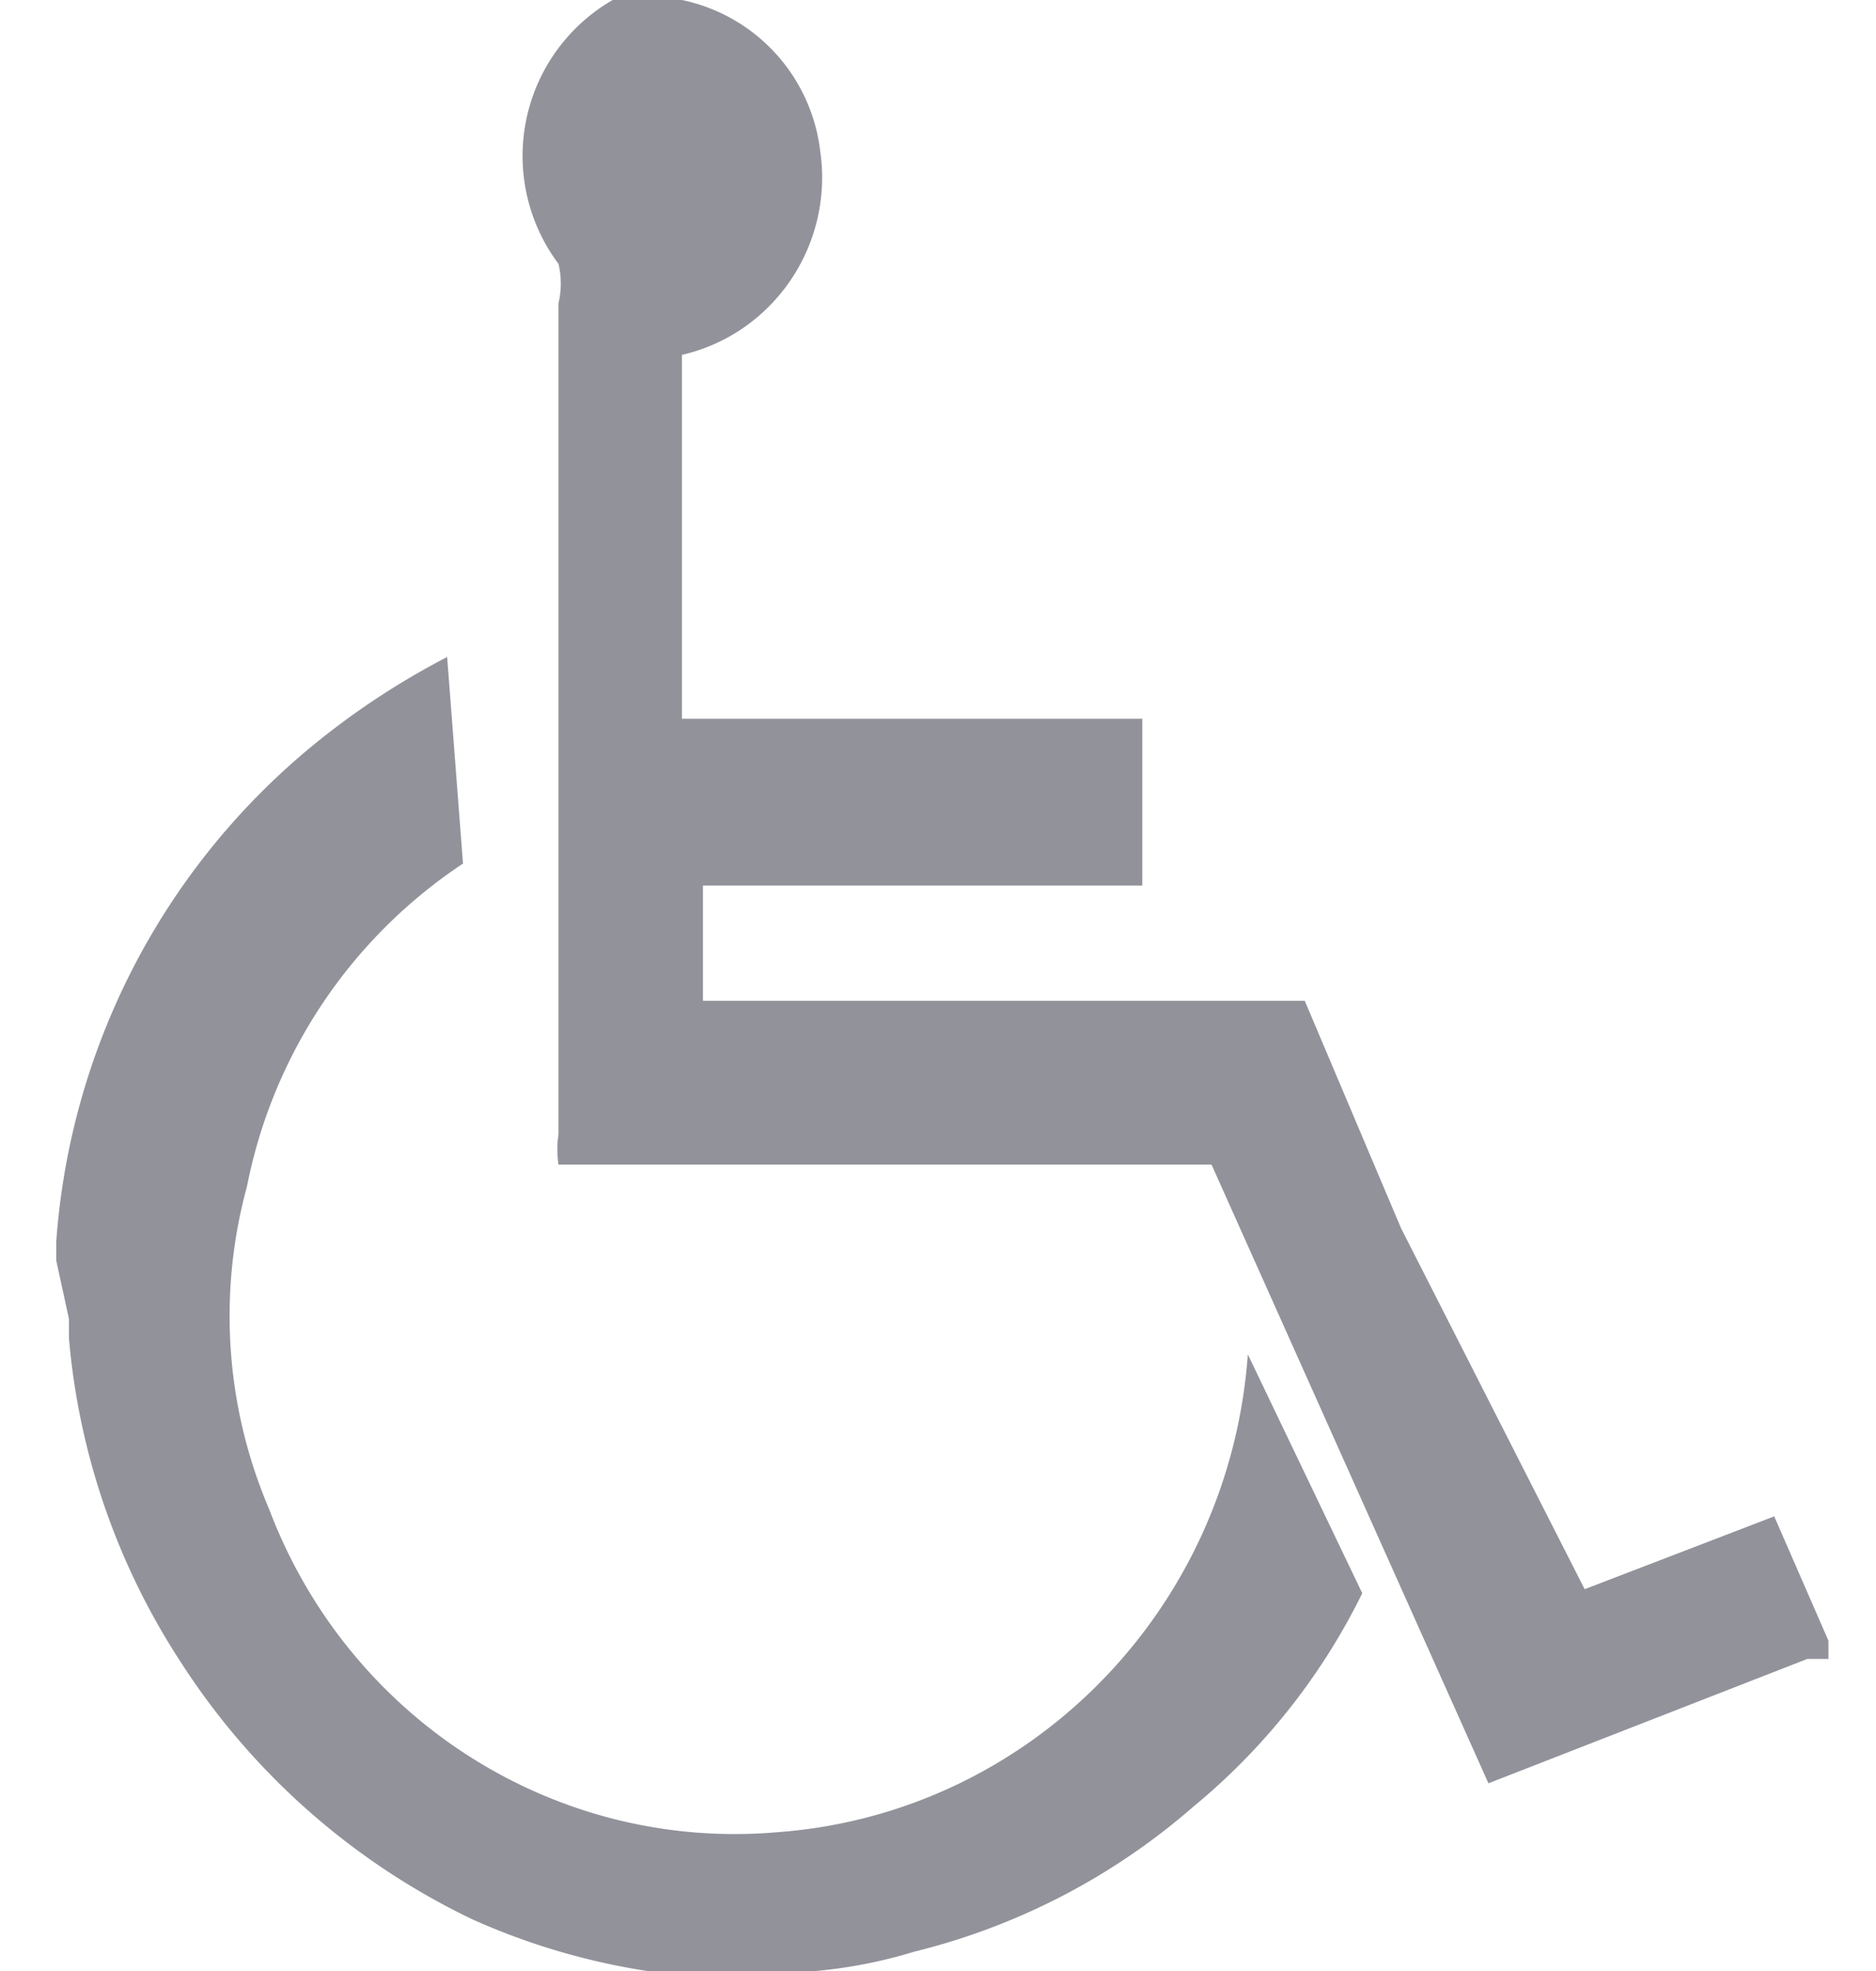
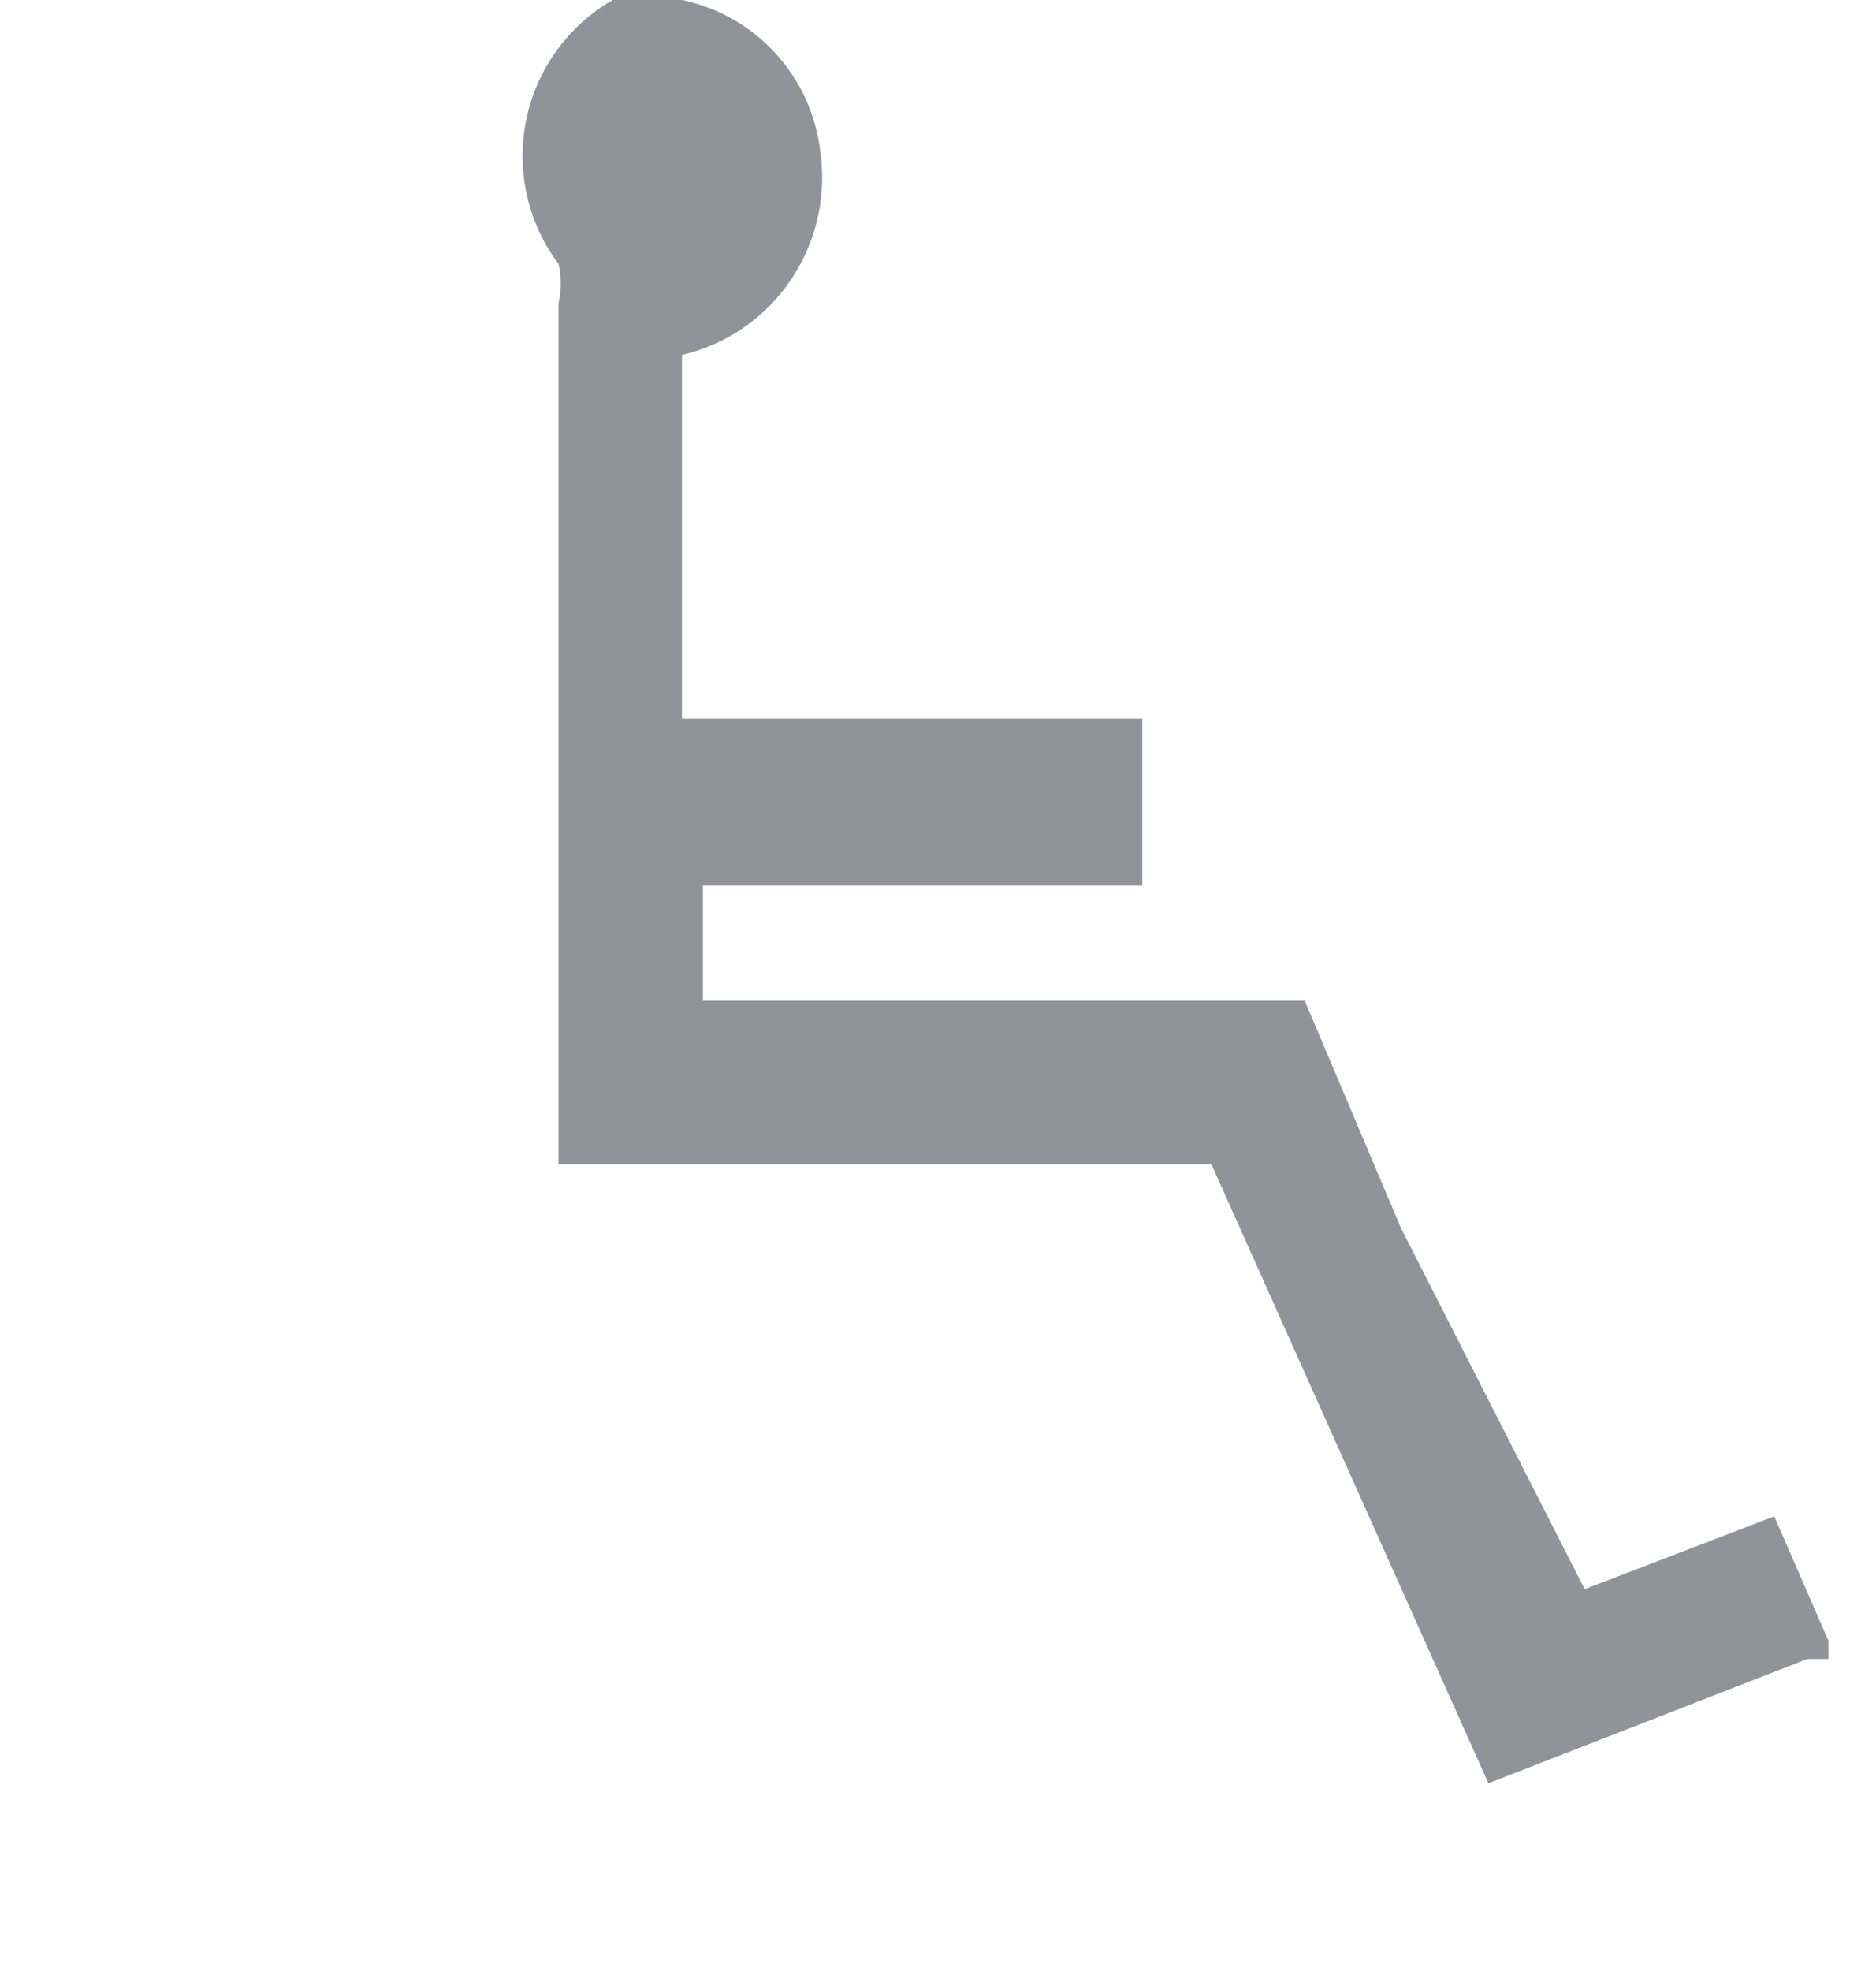
<svg xmlns="http://www.w3.org/2000/svg" width="20" height="21" viewBox="0 0 20 21">
  <g>
    <g>
-       <path fill="#92929b" d="M19.493 17.675h-.225L15.868 19l-2.952-6.592H5.954a1.107 1.107 0 0 1 0-.323V6.786 3.167v.064a.911.911 0 0 0 0-.42A1.917 1.917 0 0 1 6.532 0h.738a1.869 1.869 0 0 1 1.475 1.616c.142.998-.5 1.94-1.475 2.165v3.877h4.908v1.777H7.494v1.228h6.416l1.027 2.424 1.957 3.845 2.021-.776.578 1.325z" />
+       <path fill="#92929b" d="M19.493 17.675h-.225L15.868 19l-2.952-6.592H5.954V6.786 3.167v.064a.911.911 0 0 0 0-.42A1.917 1.917 0 0 1 6.532 0h.738a1.869 1.869 0 0 1 1.475 1.616c.142.998-.5 1.94-1.475 2.165v3.877h4.908v1.777H7.494v1.228h6.416l1.027 2.424 1.957 3.845 2.021-.776.578 1.325z" />
    </g>
    <g>
-       <path fill="#92929b" d="M.6 13.432v-.206a7.535 7.535 0 0 1 2.71-5.263c.45-.372.94-.695 1.457-.963l.169 2.201a5.369 5.369 0 0 0-2.303 3.44 5.234 5.234 0 0 0 .237 3.44c.85 2.244 3.06 3.646 5.42 3.44 2.684-.198 4.818-2.366 5.013-5.091l1.22 2.545a6.862 6.862 0 0 1-1.796 2.27 7.109 7.109 0 0 1-2.98 1.549 5.18 5.18 0 0 1-1.05.206H6.9a7.233 7.233 0 0 1-1.863-.55 7.59 7.59 0 0 1-3.117-2.752 7.47 7.47 0 0 1-1.185-3.44v-.206z" />
-     </g>
+       </g>
  </g>
</svg>